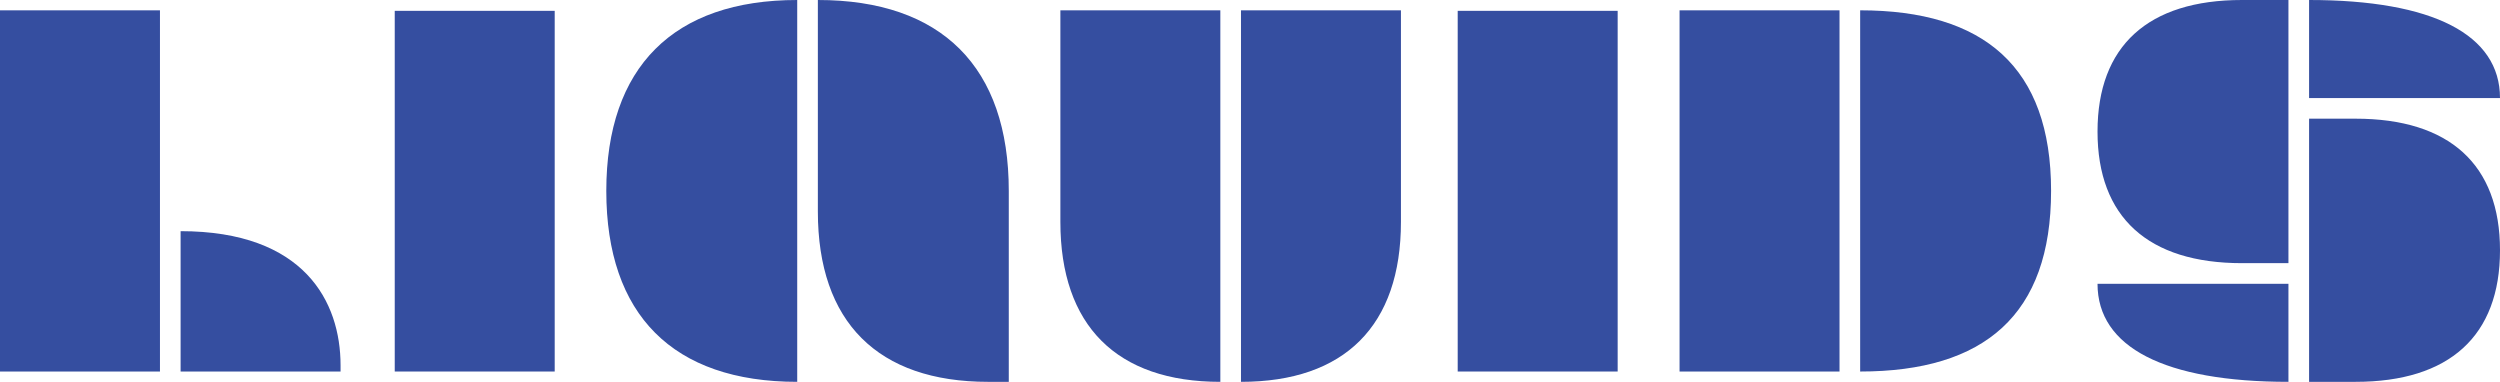
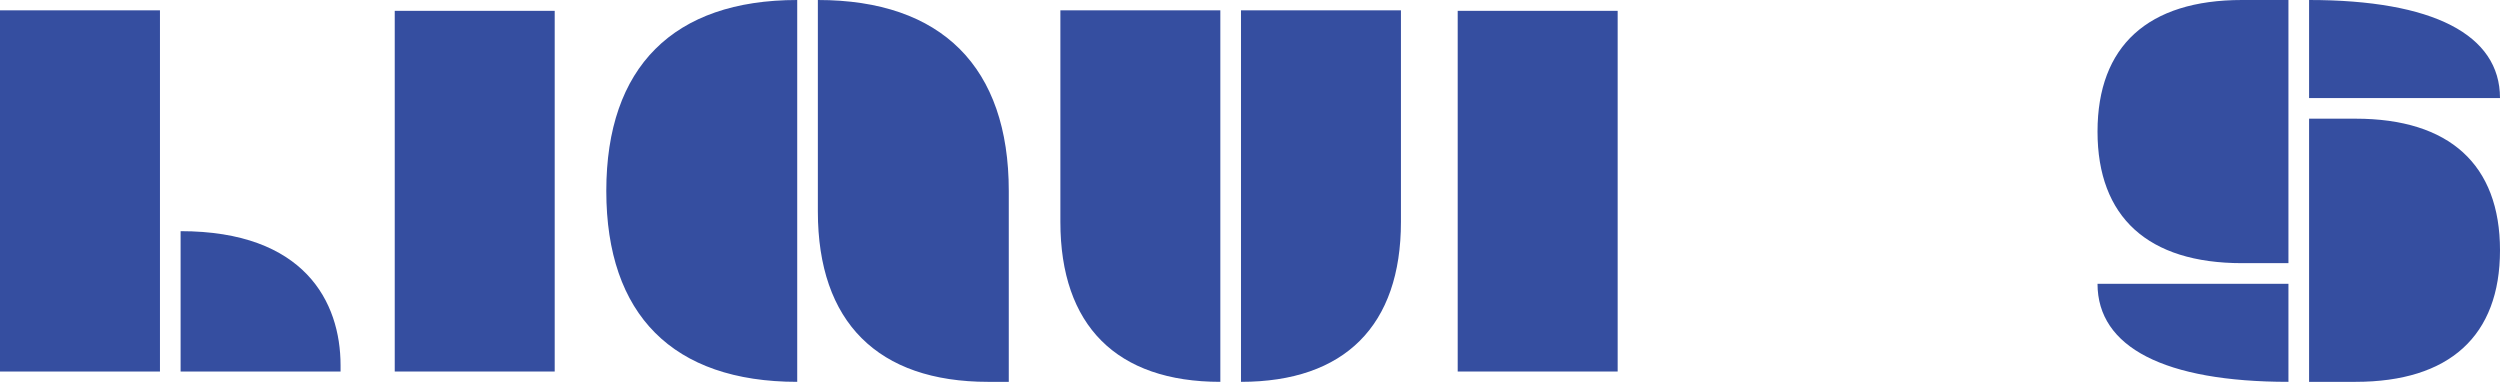
<svg xmlns="http://www.w3.org/2000/svg" id="Layer_1" viewBox="0 0 1211.24 185">
  <defs>
    <style>.cls-1{fill:#354ea0;stroke-width:0px;}</style>
  </defs>
-   <path class="cls-1" d="M0,5h77.5v175H0V5ZM87.5,112c60,0,77.5,34.25,77.5,65v3h-77.5v-68Z" />
+   <path class="cls-1" d="M0,5h77.5v175H0V5M87.5,112c60,0,77.5,34.25,77.5,65v3h-77.5v-68Z" />
  <path class="cls-1" d="M191.25,5.25h77.5v174.75h-77.5V5.25Z" />
  <path class="cls-1" d="M386.25,0v185c-60.25,0-92.5-32.5-92.5-92.5S326.25,0,386.25,0ZM396.25,102.5V0c60,0,92.5,32.5,92.5,92.5v92.5h-10c-53.5,0-82.5-29-82.5-82.5Z" />
  <path class="cls-1" d="M513.75,5h77.5v180c-50.25,0-77.5-27.25-77.5-77.5V5ZM601.25,5h77.5v102.5c0,50.25-27.25,77.5-77.5,77.5V5Z" />
  <path class="cls-1" d="M706.25,5.25h77.5v174.75h-77.5V5.25Z" />
-   <path class="cls-1" d="M813.74,5h77.5v175h-77.5V5ZM993.74,92.5c0,60-32.25,87.5-92.5,87.5V5c60,0,92.5,27.5,92.5,87.5Z" />
  <path class="cls-1" d="M1086.24,0h22.5v127.5h-22.5c-45.5,0-70-22.25-70-63.75S1040.74,0,1086.24,0ZM1108.74,137.5v47.5c-60,0-92.5-16.75-92.5-47.5h92.5ZM1118.74,0c60,0,92.5,16.75,92.5,47.5h-92.5V0ZM1118.74,57.5h22.5c45.5,0,70,22.25,70,63.75s-24.5,63.75-70,63.75h-22.5V57.5Z" />
</svg>